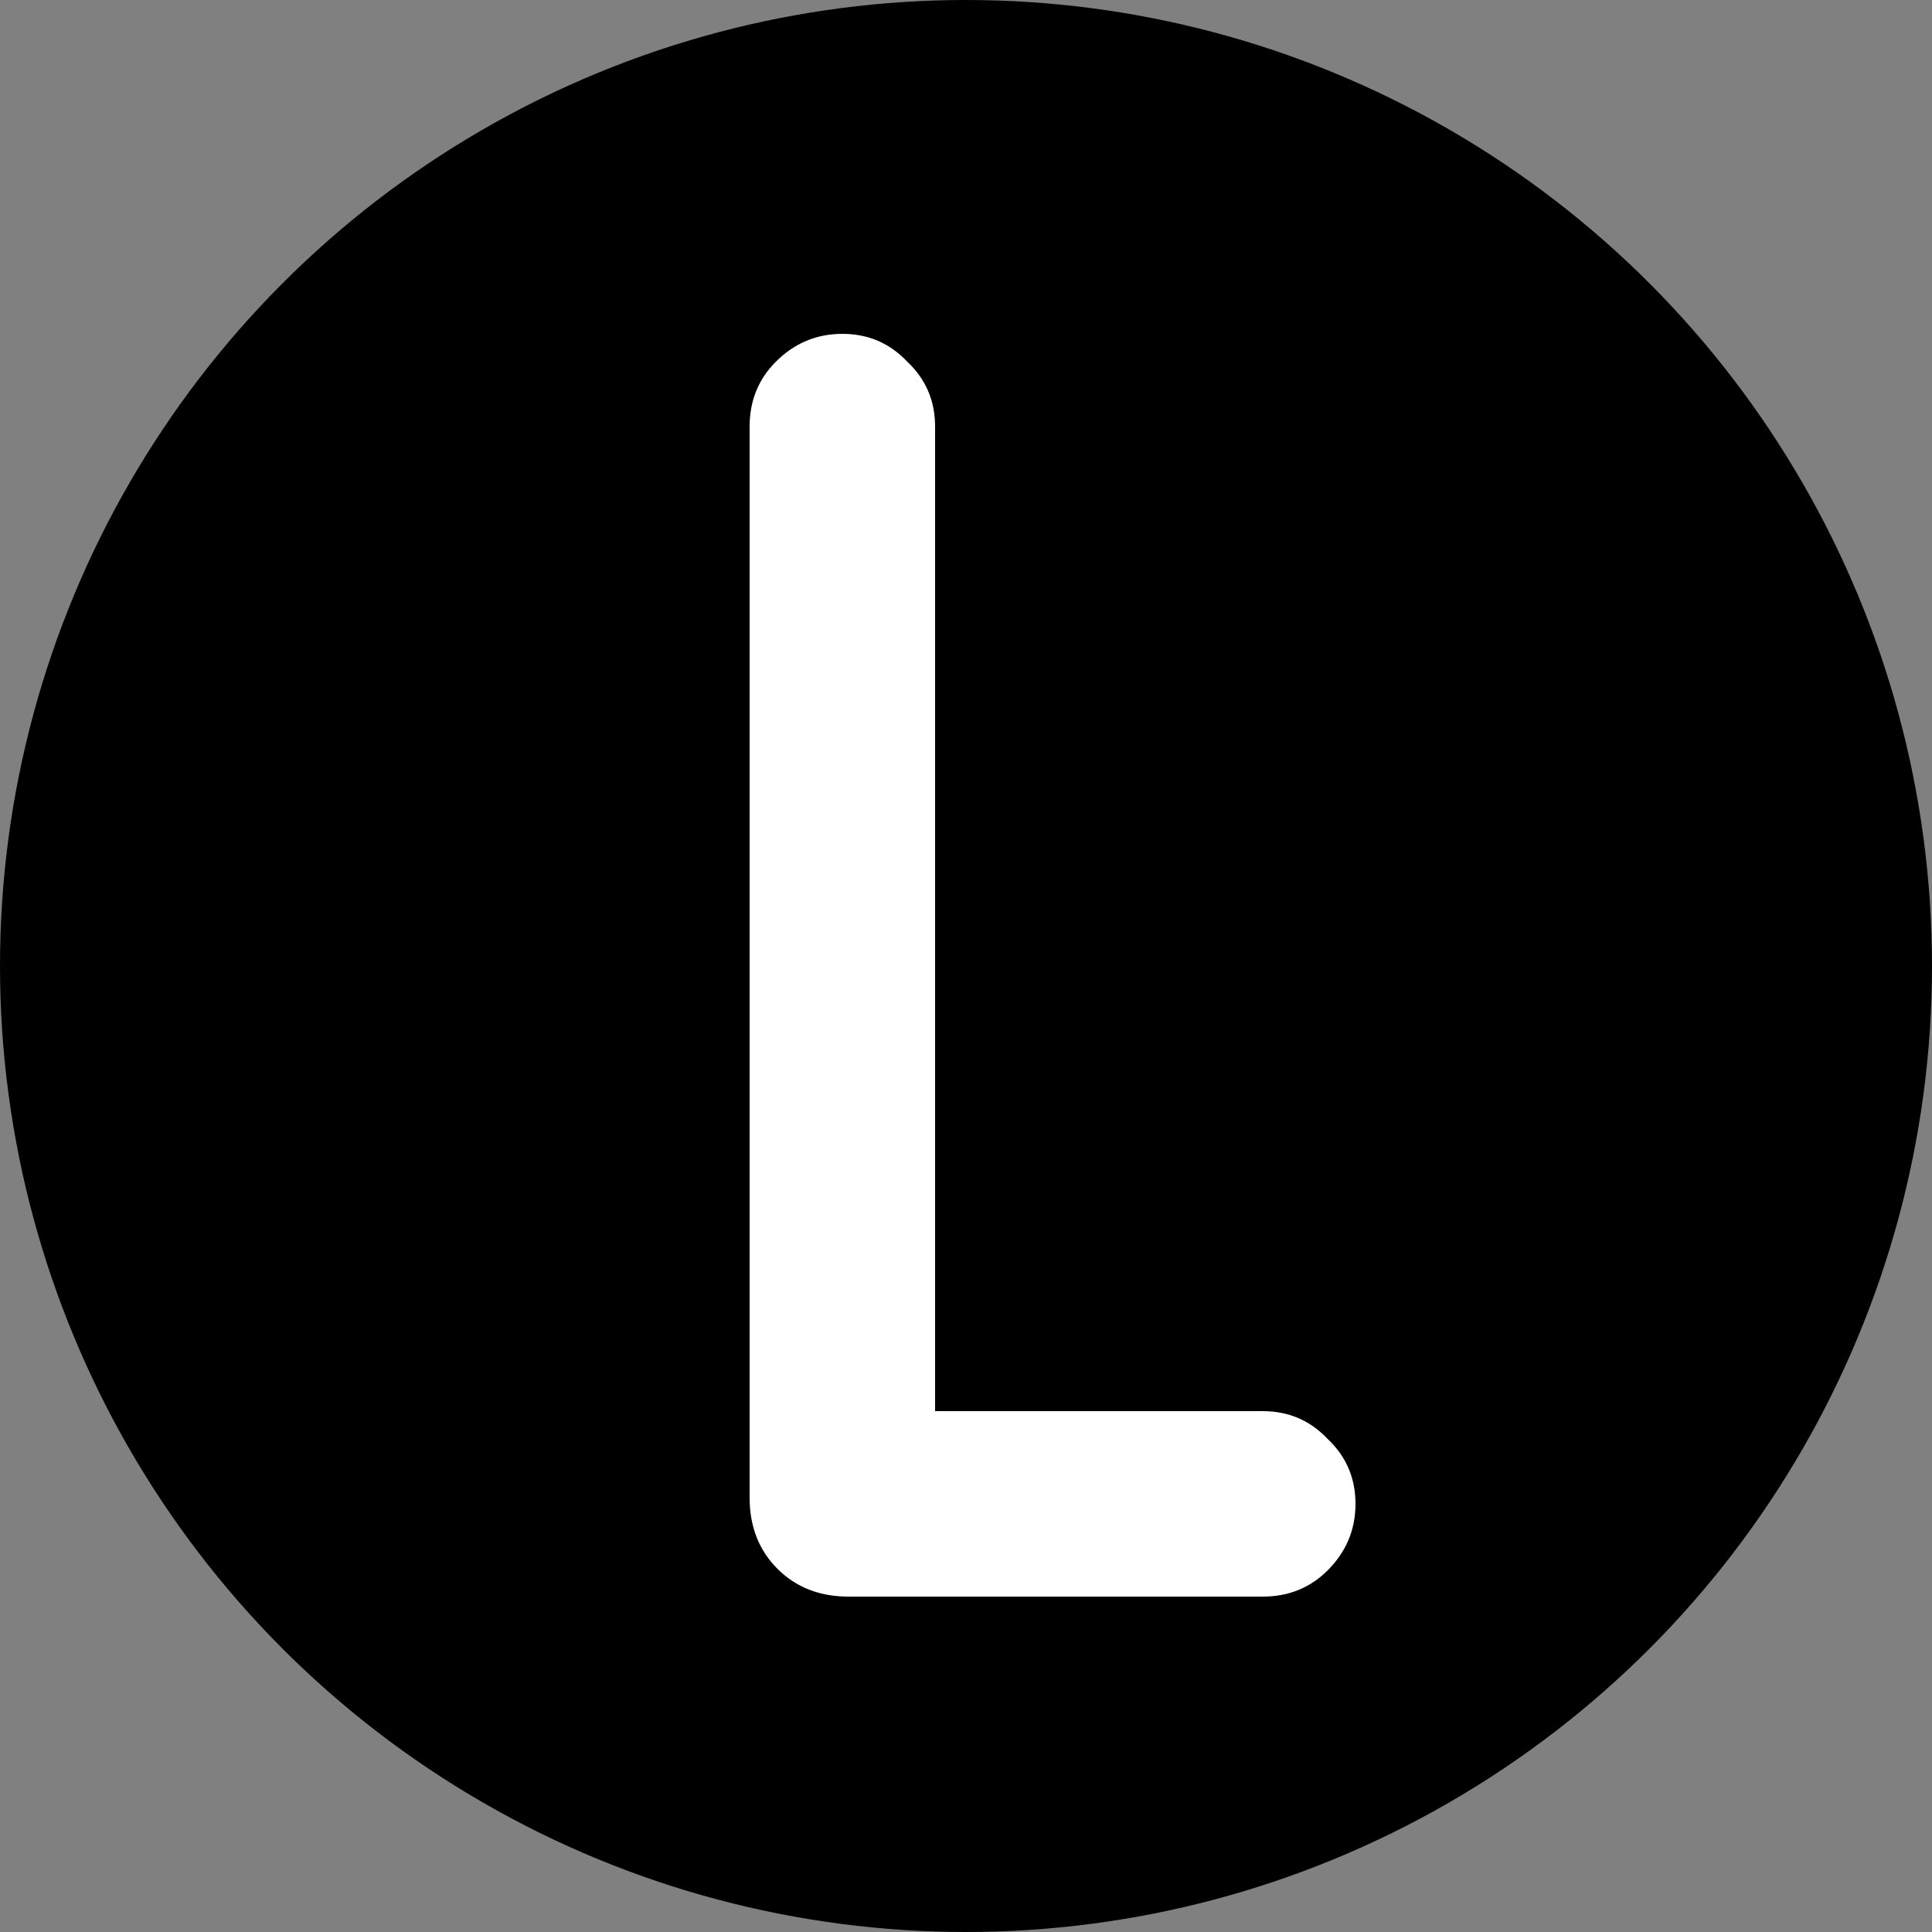
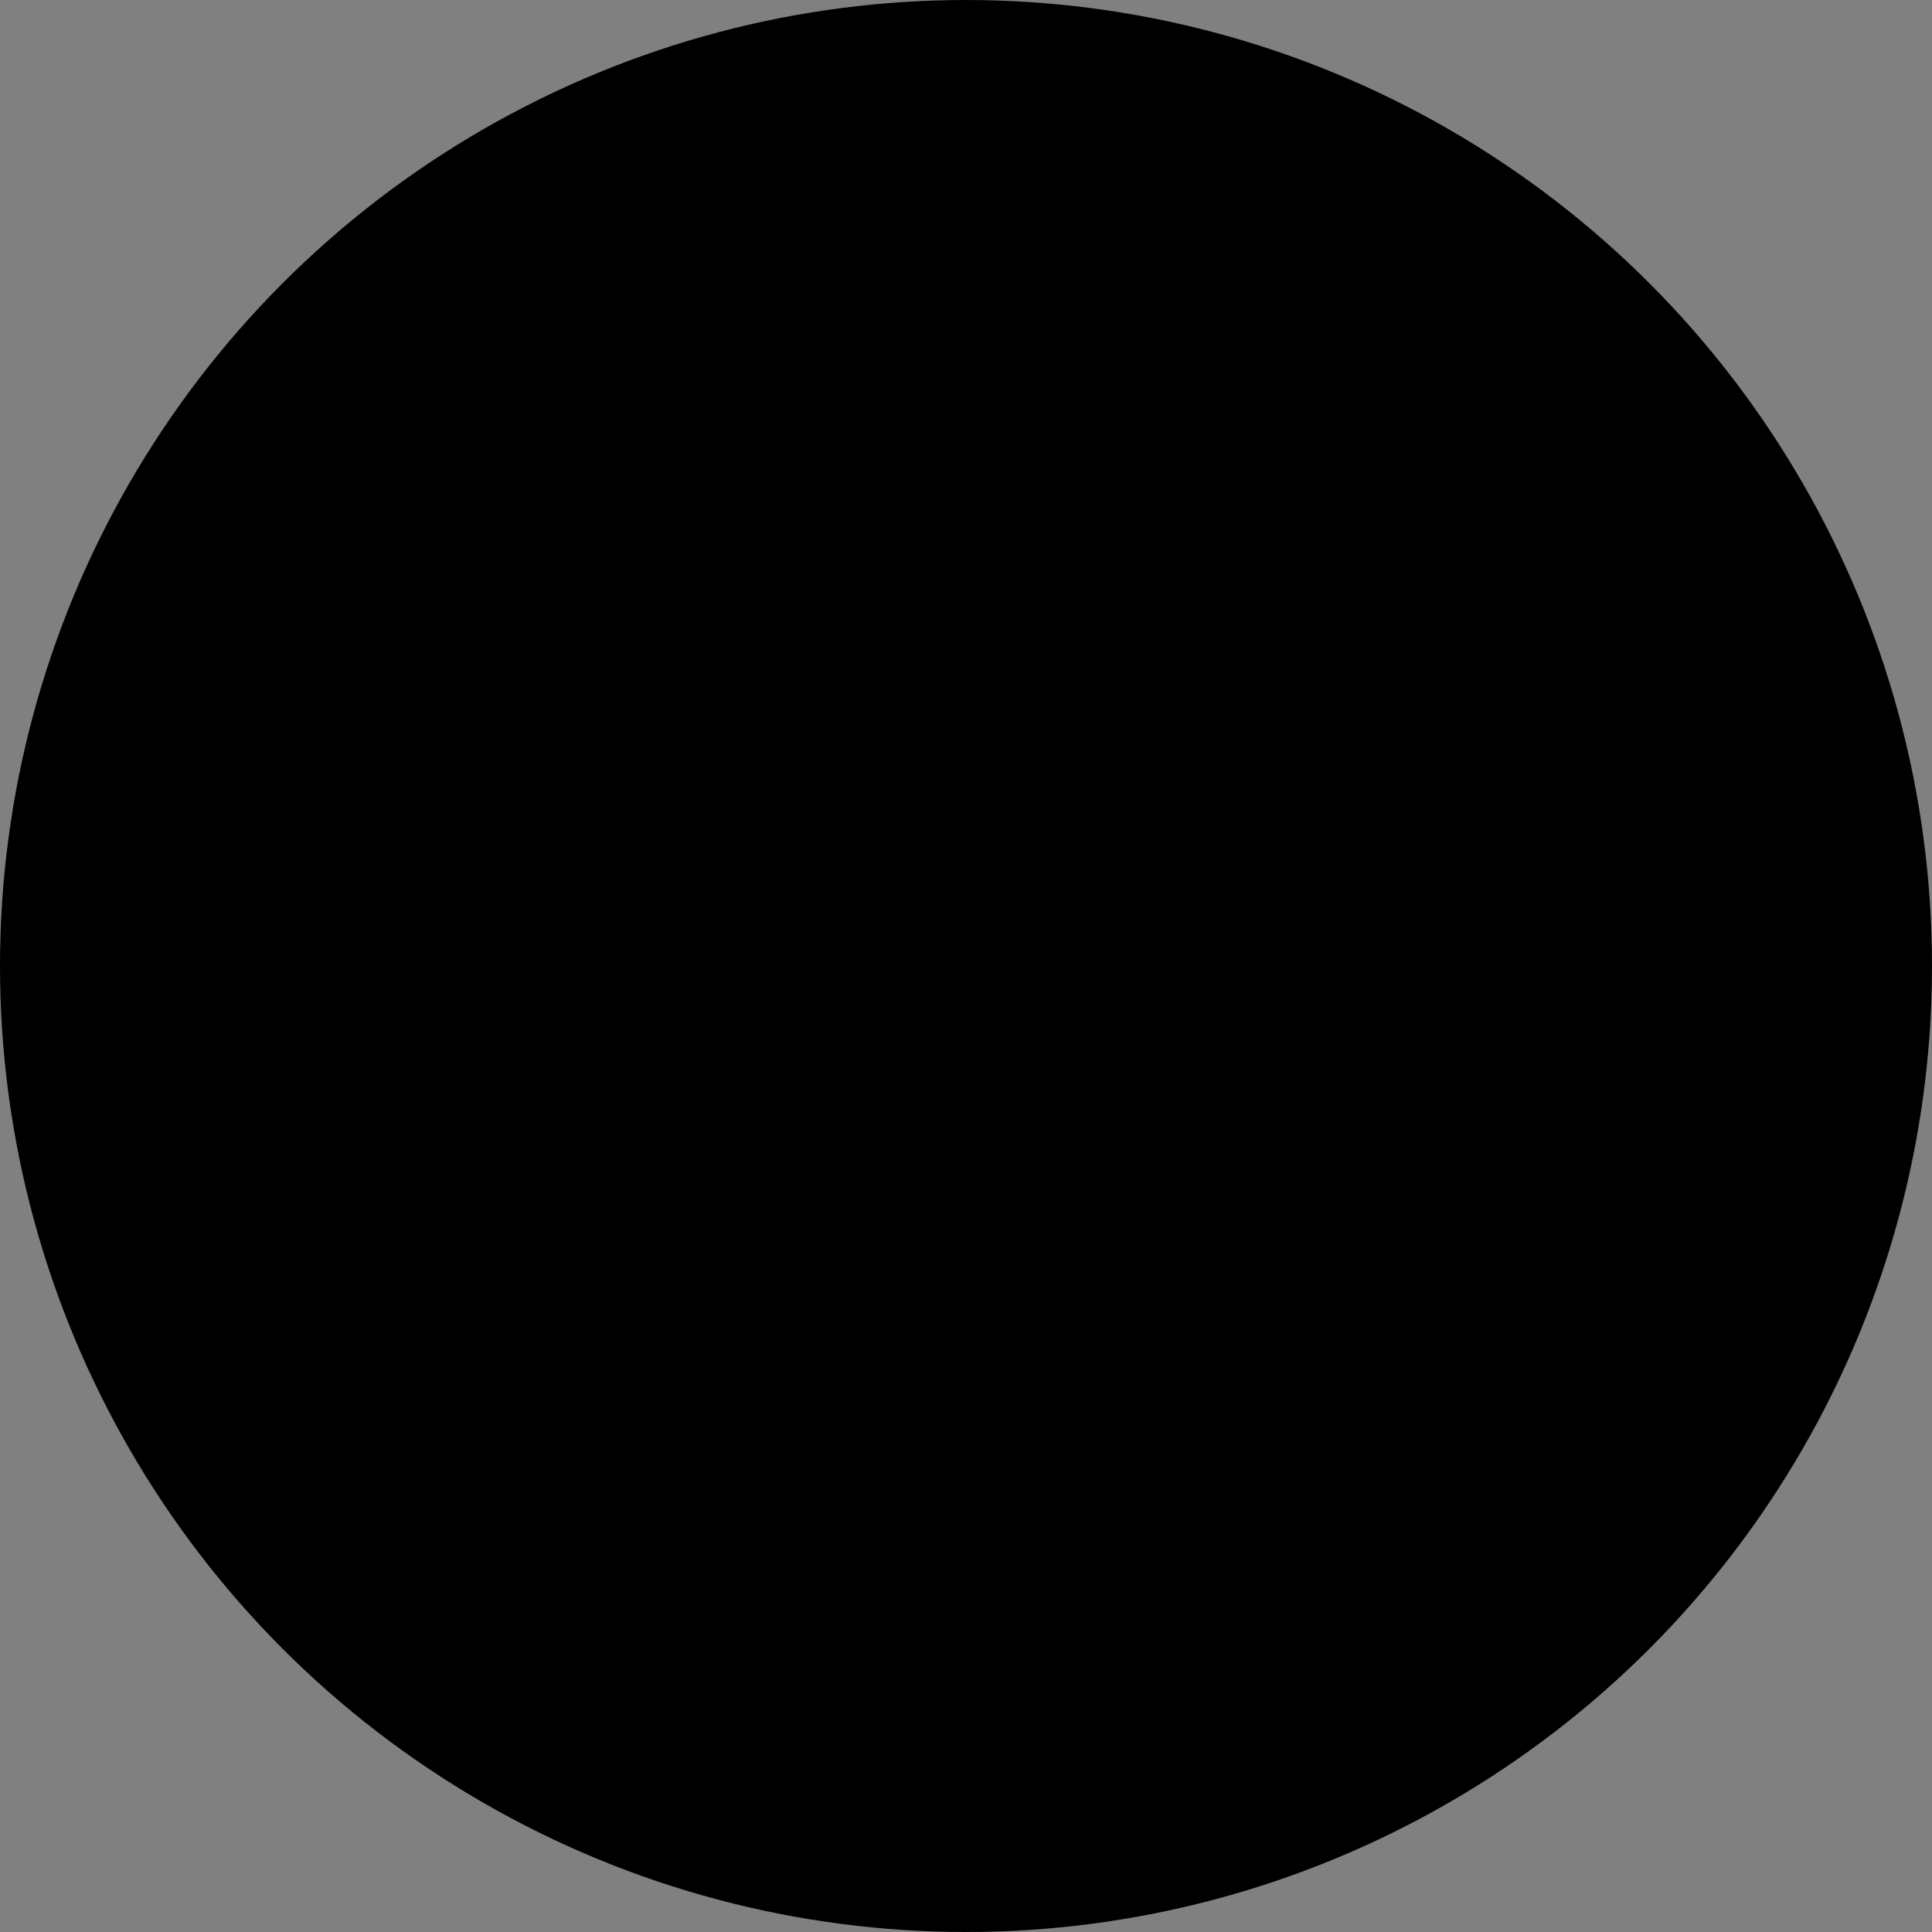
<svg xmlns="http://www.w3.org/2000/svg" width="250" height="250" viewBox="0 0 250 250" fill="none">
  <rect x="0" y="0" width="250" height="250" fill="#808080" stroke="none" />
  <circle cx="125" cy="125" r="125" fill="black" />
-   <path d="M163.4 182.6C166.733 182.6 169.533 183.8 171.8 186.2C174.2 188.467 175.4 191.267 175.4 194.6C175.4 197.933 174.2 200.8 171.8 203.2C169.533 205.467 166.733 206.6 163.4 206.6H109.8C106.067 206.6 103 205.4 100.6 203C98.2 200.6 97 197.533 97 193.8V55.2C97 51.867 98.133 49.067 100.4 46.8C102.8 44.4 105.667 43.2 109 43.2C112.333 43.2 115.133 44.4 117.4 46.8C119.8 49.067 121 51.867 121 55.2V182.6H163.4Z" fill="white" />
</svg>